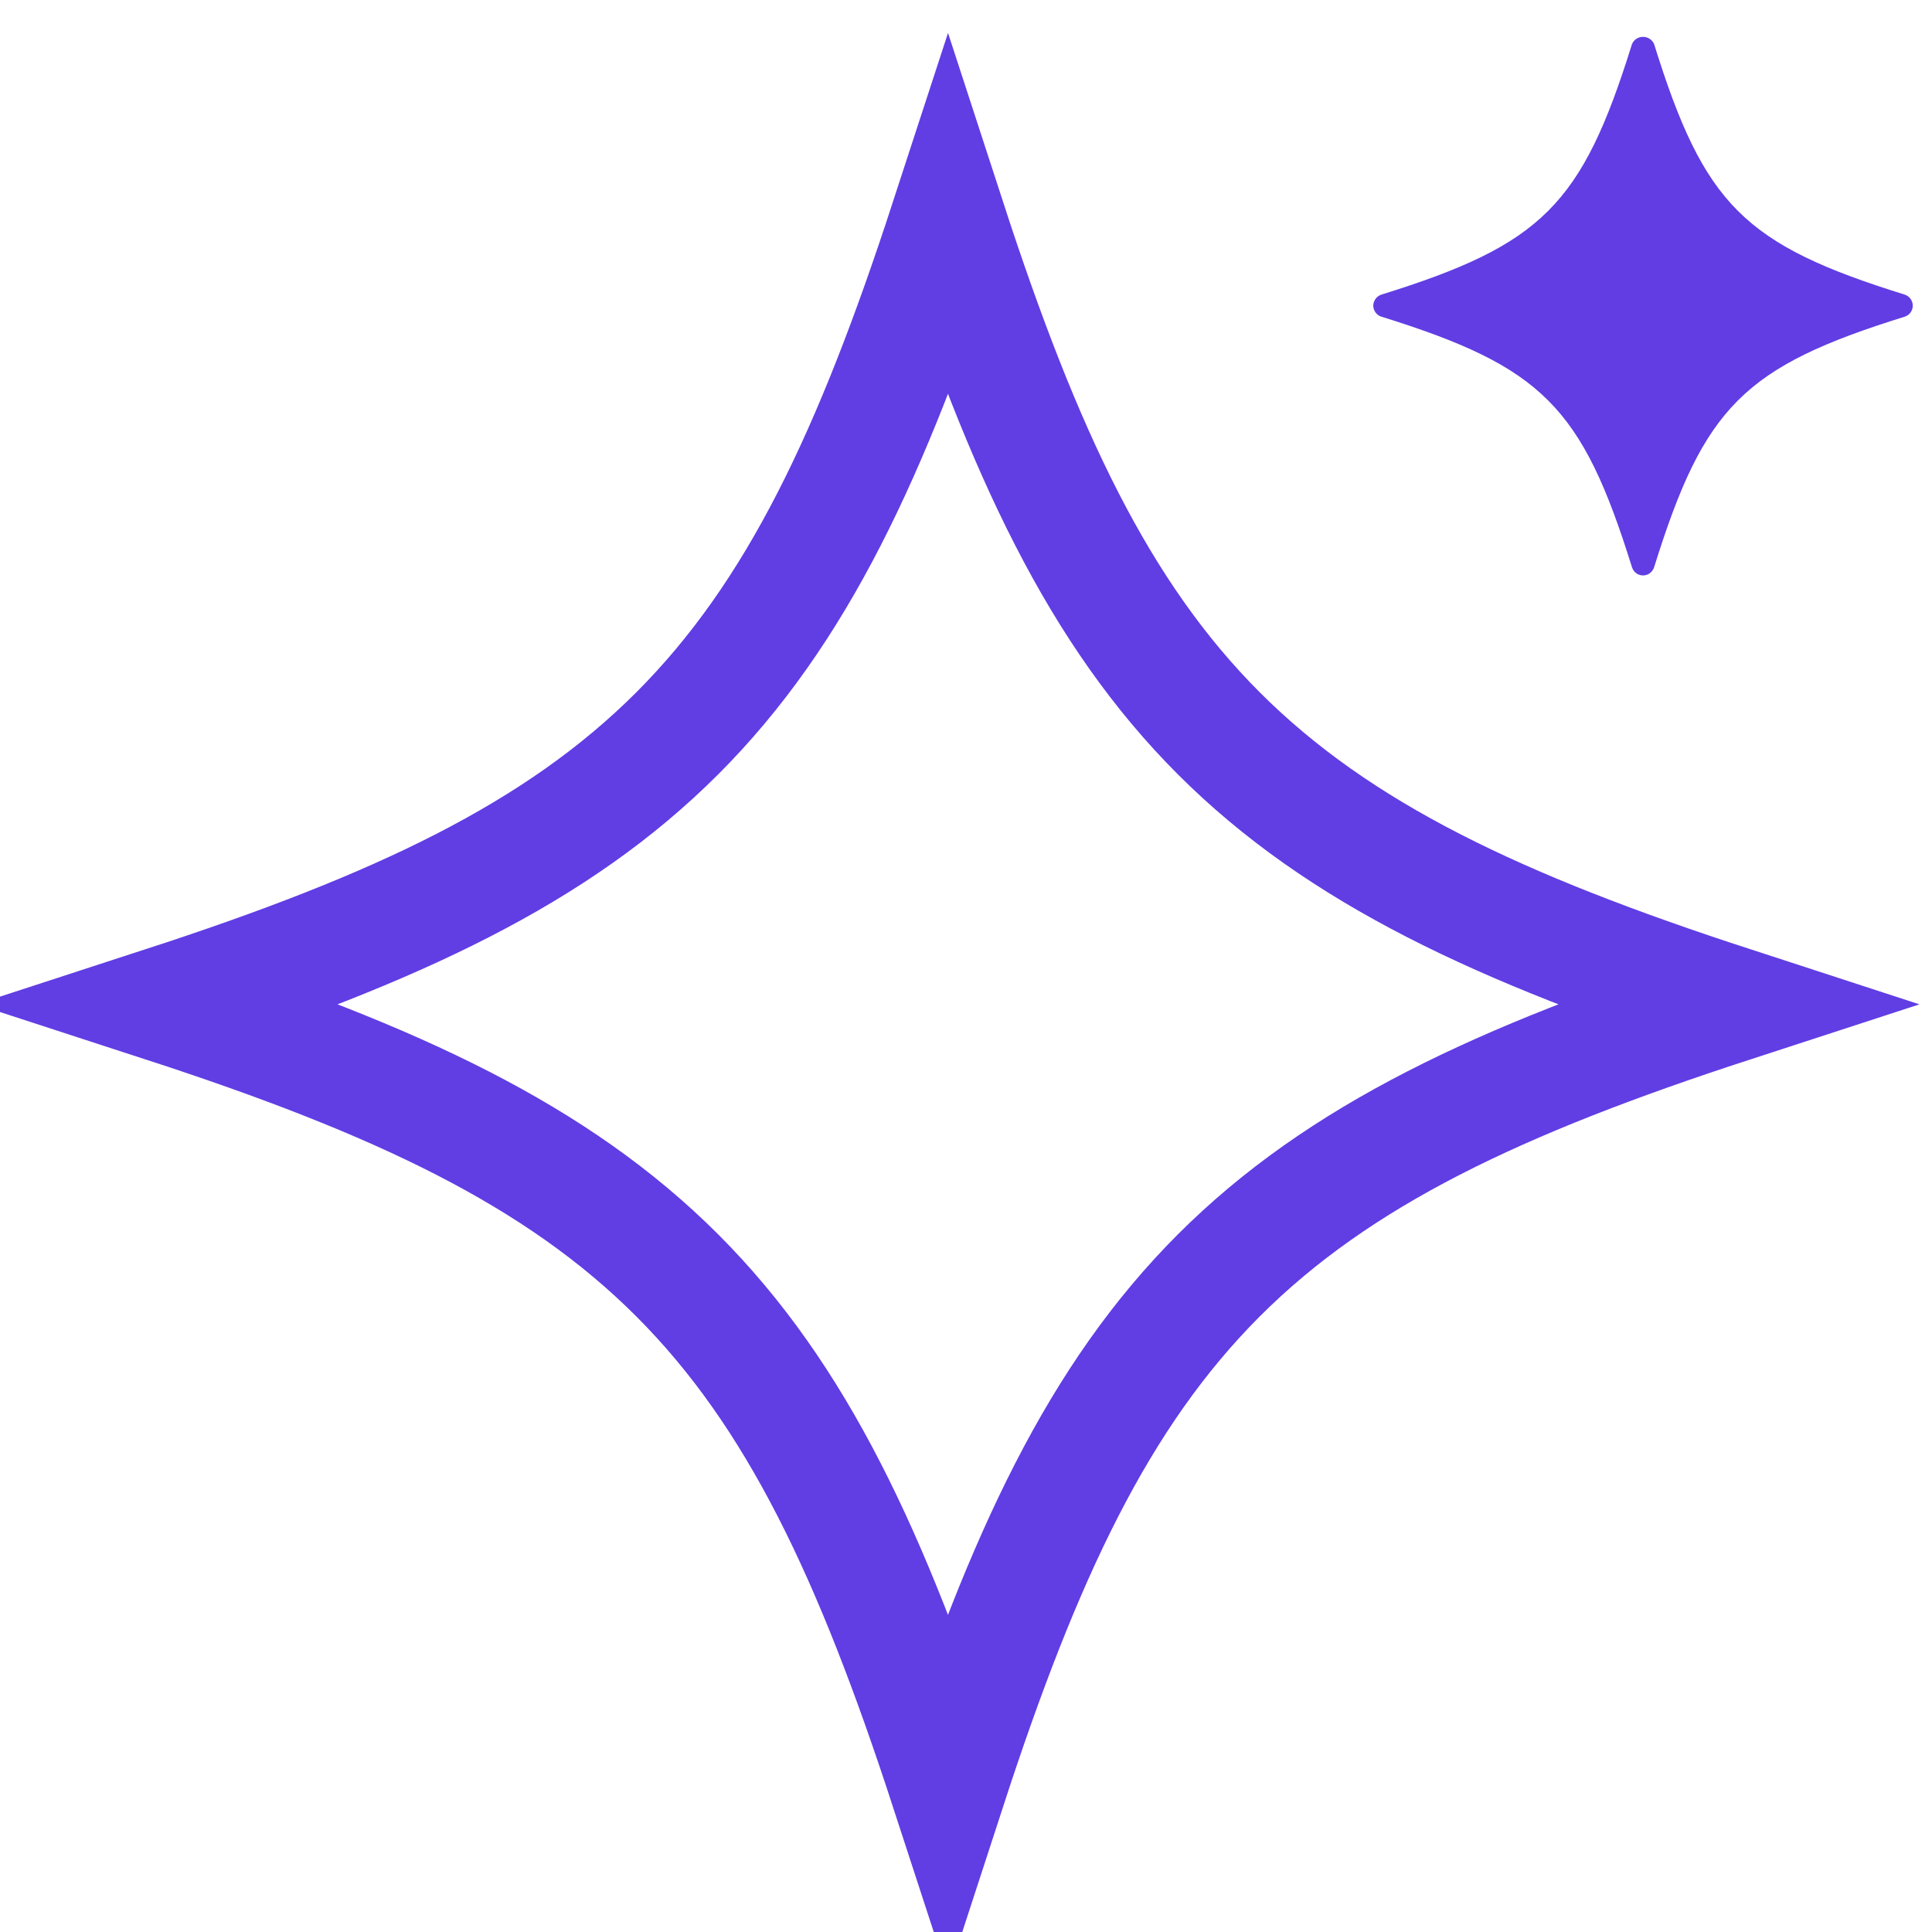
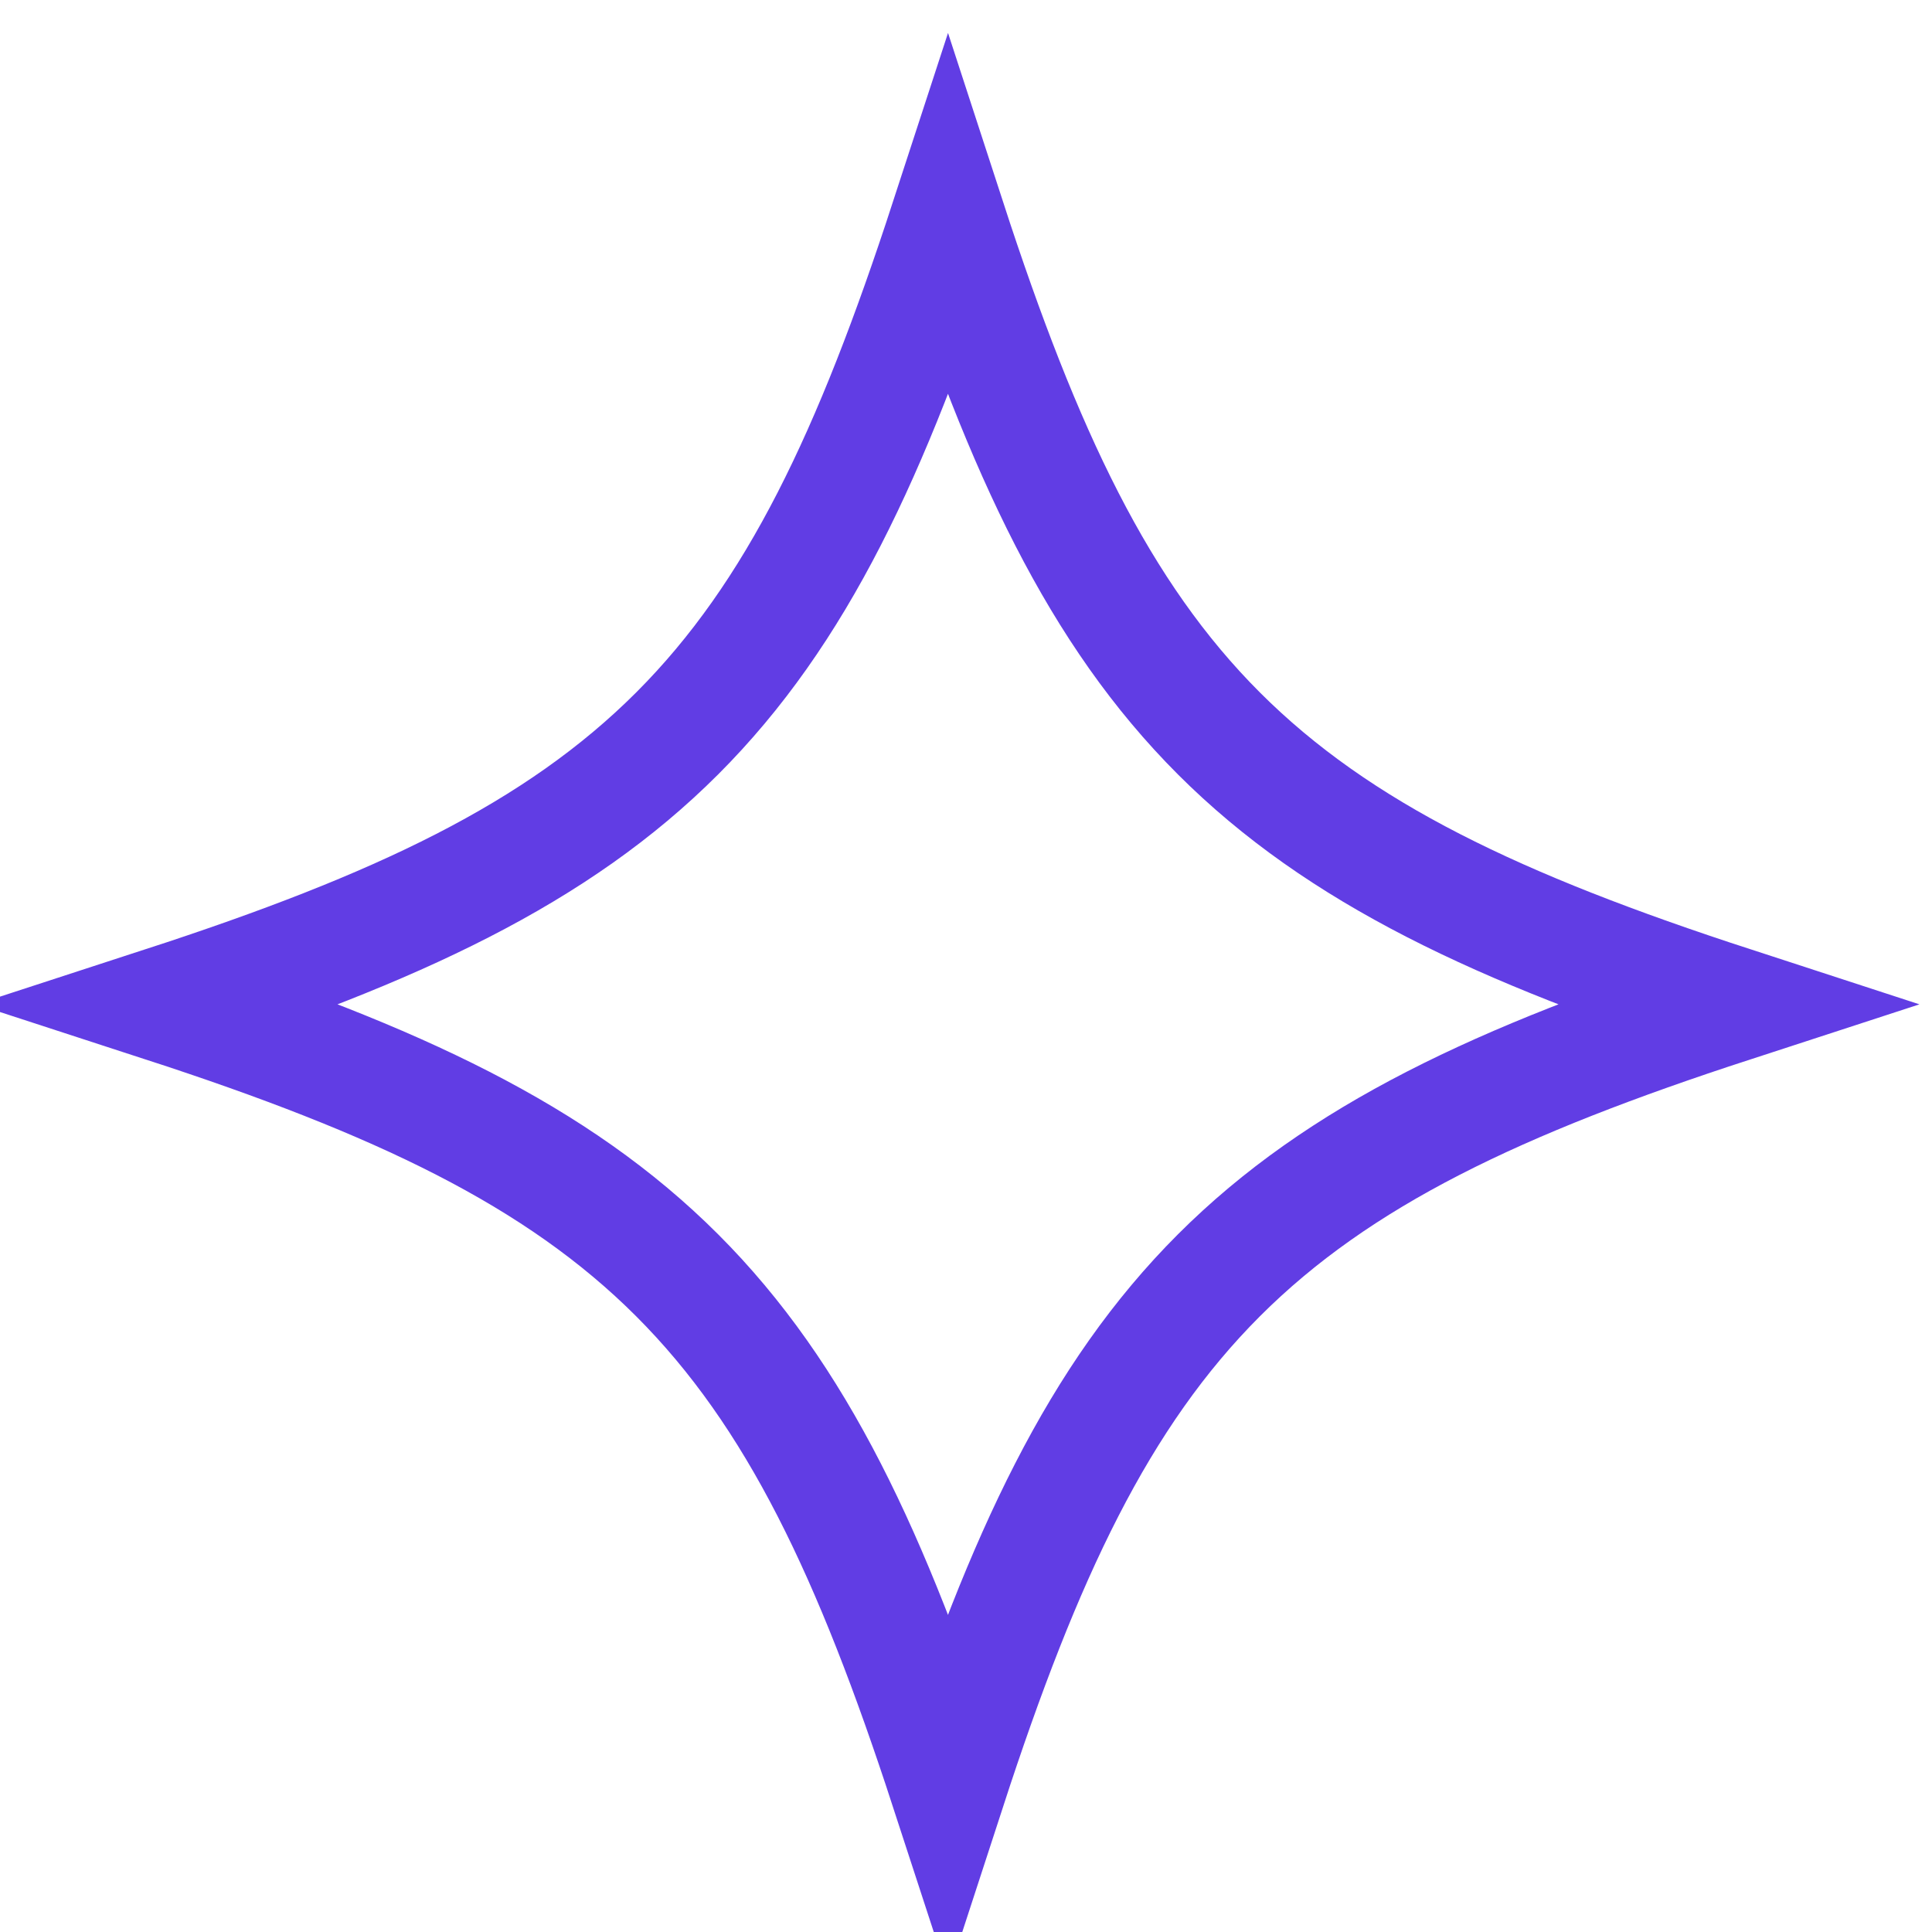
<svg xmlns="http://www.w3.org/2000/svg" width="25" height="25" viewBox="0 0 25 25" fill="none">
-   <path d="M24.646 3.812C22.567 3.165 22.051 2.65 21.404 0.57C21.392 0.542 21.372 0.519 21.346 0.502C21.321 0.485 21.291 0.477 21.261 0.477C21.231 0.477 21.201 0.485 21.175 0.502C21.15 0.519 21.13 0.542 21.118 0.57C20.47 2.65 19.955 3.165 17.876 3.812C17.845 3.822 17.819 3.841 17.8 3.867C17.781 3.892 17.77 3.924 17.77 3.955C17.77 3.987 17.781 4.018 17.8 4.044C17.819 4.07 17.845 4.089 17.876 4.098C19.955 4.746 20.47 5.261 21.118 7.341C21.128 7.371 21.147 7.398 21.172 7.417C21.198 7.436 21.229 7.446 21.261 7.446C21.293 7.446 21.324 7.436 21.349 7.417C21.375 7.398 21.394 7.371 21.404 7.341C22.051 5.261 22.567 4.746 24.646 4.098C24.677 4.089 24.703 4.07 24.722 4.044C24.741 4.018 24.751 3.987 24.751 3.955C24.751 3.924 24.741 3.892 24.722 3.867C24.703 3.841 24.677 3.822 24.646 3.812Z" fill="#613DE3" />
  <path d="M12.267 2.847C13.249 5.862 14.218 7.936 15.773 9.491C17.329 11.046 19.402 12.014 22.416 12.996C19.401 13.978 17.329 14.947 15.773 16.502C14.218 18.057 13.249 20.13 12.267 23.145C11.284 20.131 10.317 18.057 8.762 16.502C7.206 14.946 5.133 13.978 2.117 12.996C5.133 12.014 7.206 11.047 8.762 9.491C10.317 7.936 11.284 5.862 12.267 2.847Z" stroke="#613DE4" stroke-width="1.5" />
</svg>